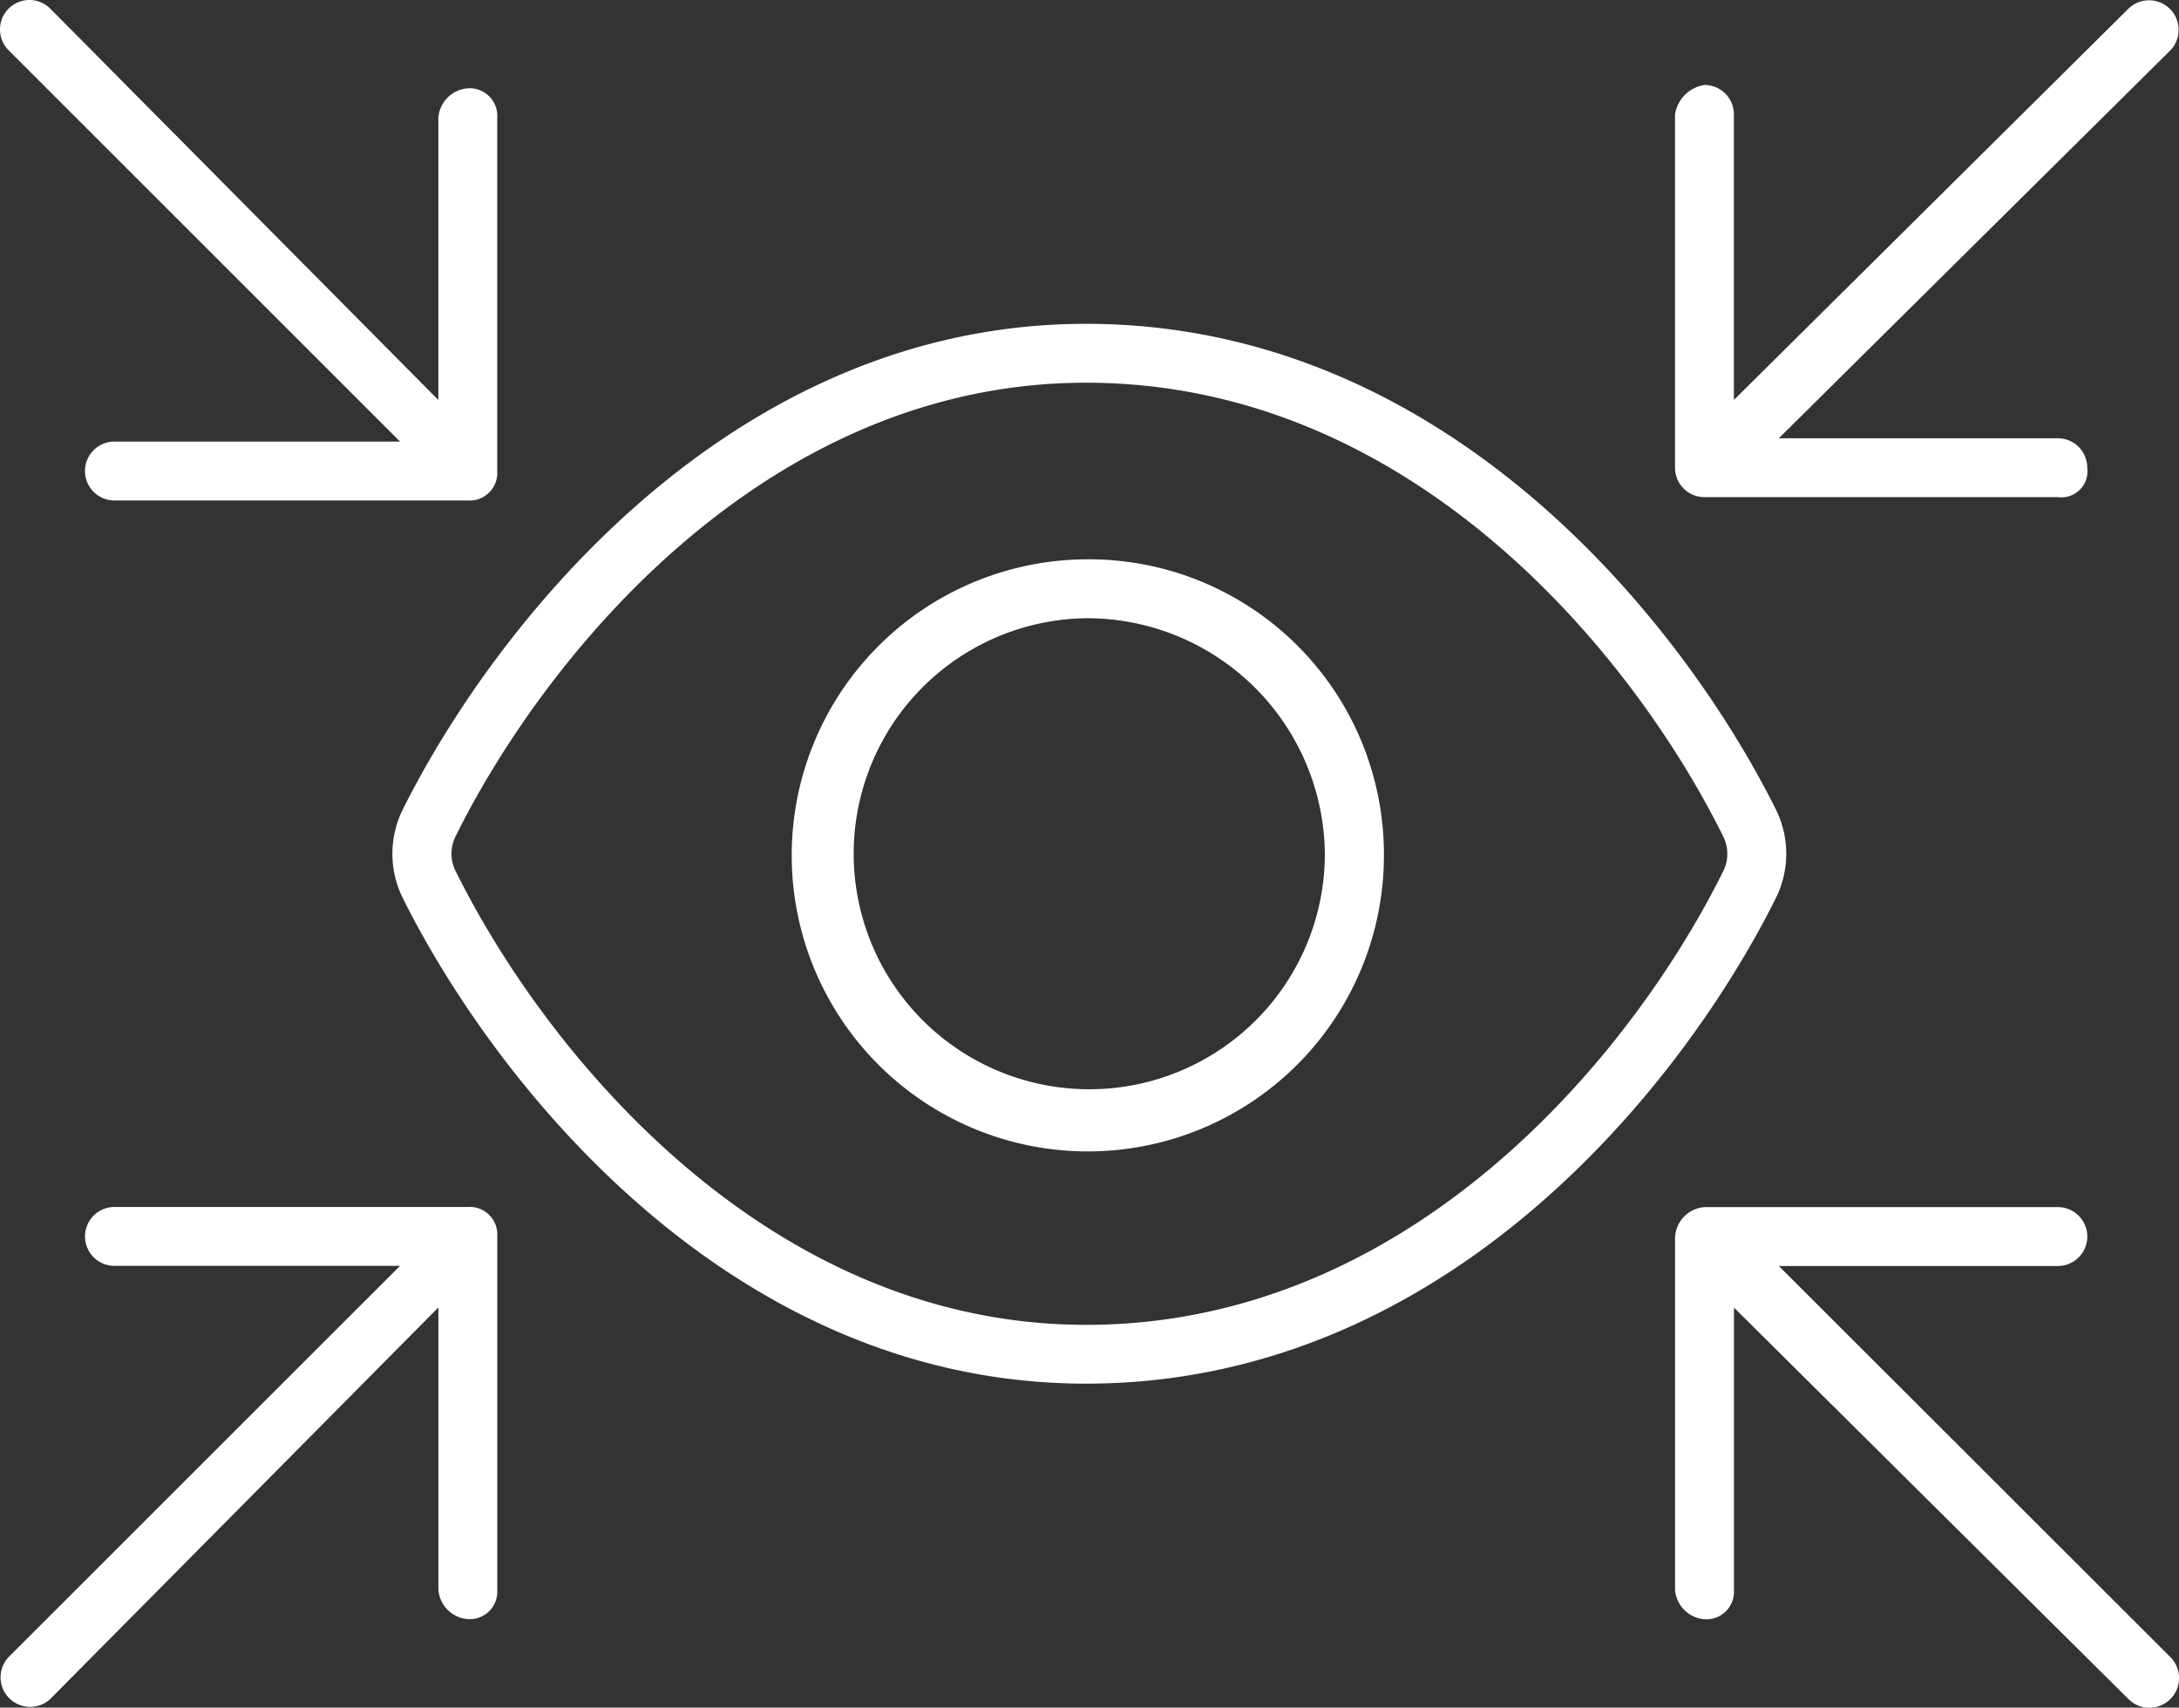
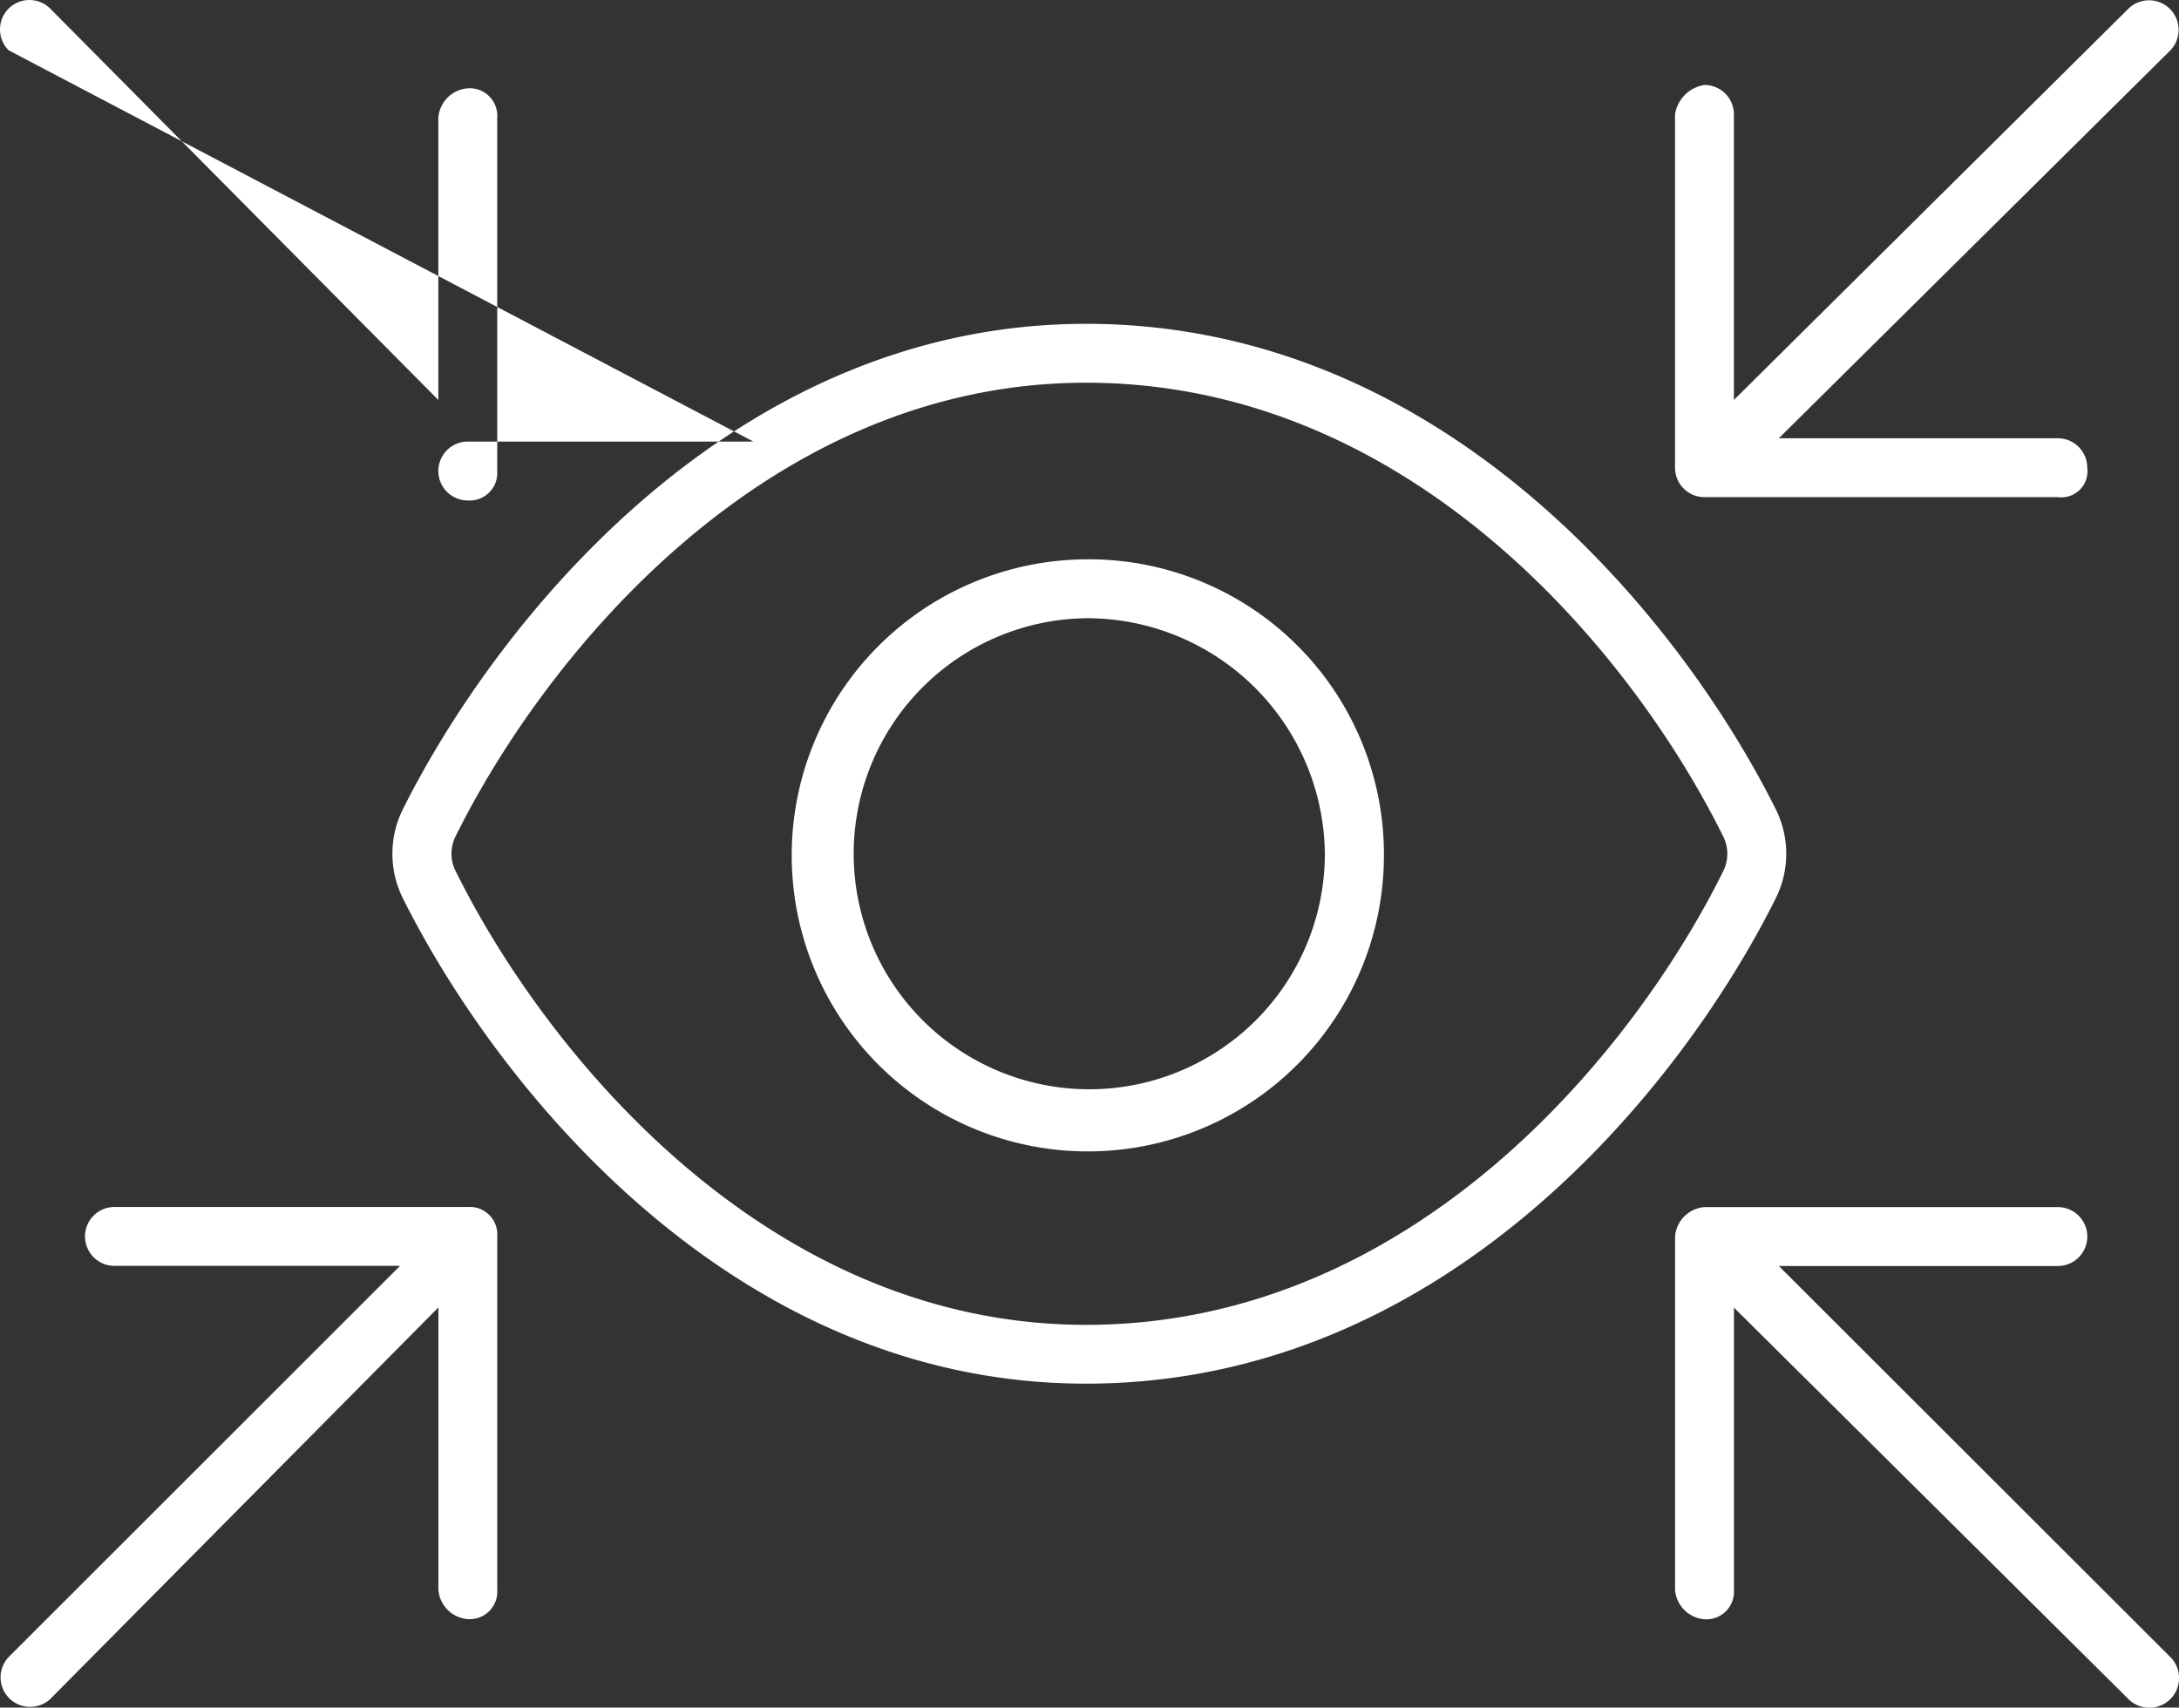
<svg xmlns="http://www.w3.org/2000/svg" width="67.216" height="52.684" viewBox="0 0 67.216 52.684">
  <rect x="0" y="0" width="67.216" height="52.684" fill="#333333" stroke="none" />
-   <path d="M37.522,36.341V27.633a.983.983,0,0,1,.908-.908.85.85,0,0,1,.908.908v10.9a.851.851,0,0,1-.908.908h-10.9a.908.908,0,0,1,0-1.817h8.81L24.266,25.551a.908.908,0,0,1,1.284-1.285ZM89.658,24.266a.912.912,0,0,1,1.294,1.285L78.872,37.522h8.606a.907.907,0,0,1,.908.908.806.806,0,0,1-.908.908h-10.9a.907.907,0,0,1-.908-.908v-10.9a1.082,1.082,0,0,1,.908-.908.906.906,0,0,1,.908.908v8.81ZM66.69,50.34A9.134,9.134,0,1,1,57.5,41.257,9.1,9.1,0,0,1,66.69,50.34ZM57.5,43.074a7.267,7.267,0,1,0,7.368,7.266A7.34,7.34,0,0,0,57.5,43.074Zm21.277,5.893a3.078,3.078,0,0,1,0,2.748C75.931,57.425,68.654,66.69,57.5,66.69c-10.945,0-18.223-9.265-21.072-14.975a3.078,3.078,0,0,1,0-2.748C39.282,43.256,46.56,33.991,57.5,33.991c11.149,0,18.427,9.265,21.277,14.975ZM38.067,50.9c2.748,5.541,9.56,13.976,19.437,13.976,10.082,0,16.894-8.436,19.642-13.976a1.2,1.2,0,0,0,0-1.113C74.4,44.243,67.587,35.808,57.5,35.808c-9.878,0-16.69,8.436-19.437,13.976A1.2,1.2,0,0,0,38.067,50.9Zm39.42,13.443v8.708a.851.851,0,0,1-.908.908.985.985,0,0,1-.908-.908v-10.9a.985.985,0,0,1,.908-.908h10.9a.908.908,0,0,1,0,1.817H78.872l12.08,12.069a.915.915,0,0,1-1.294,1.294ZM25.55,76.42a.912.912,0,0,1-1.284-1.294L36.341,63.056h-8.81a.908.908,0,0,1,0-1.817h10.9a.851.851,0,0,1,.908.908v10.9a.851.851,0,0,1-.908.908.985.985,0,0,1-.908-.908V64.339Z" transform="translate(-24 -24)" fill="#fff" />
+   <path d="M37.522,36.341V27.633a.983.983,0,0,1,.908-.908.85.85,0,0,1,.908.908v10.9a.851.851,0,0,1-.908.908a.908.908,0,0,1,0-1.817h8.81L24.266,25.551a.908.908,0,0,1,1.284-1.285ZM89.658,24.266a.912.912,0,0,1,1.294,1.285L78.872,37.522h8.606a.907.907,0,0,1,.908.908.806.806,0,0,1-.908.908h-10.9a.907.907,0,0,1-.908-.908v-10.9a1.082,1.082,0,0,1,.908-.908.906.906,0,0,1,.908.908v8.81ZM66.69,50.34A9.134,9.134,0,1,1,57.5,41.257,9.1,9.1,0,0,1,66.69,50.34ZM57.5,43.074a7.267,7.267,0,1,0,7.368,7.266A7.34,7.34,0,0,0,57.5,43.074Zm21.277,5.893a3.078,3.078,0,0,1,0,2.748C75.931,57.425,68.654,66.69,57.5,66.69c-10.945,0-18.223-9.265-21.072-14.975a3.078,3.078,0,0,1,0-2.748C39.282,43.256,46.56,33.991,57.5,33.991c11.149,0,18.427,9.265,21.277,14.975ZM38.067,50.9c2.748,5.541,9.56,13.976,19.437,13.976,10.082,0,16.894-8.436,19.642-13.976a1.2,1.2,0,0,0,0-1.113C74.4,44.243,67.587,35.808,57.5,35.808c-9.878,0-16.69,8.436-19.437,13.976A1.2,1.2,0,0,0,38.067,50.9Zm39.42,13.443v8.708a.851.851,0,0,1-.908.908.985.985,0,0,1-.908-.908v-10.9a.985.985,0,0,1,.908-.908h10.9a.908.908,0,0,1,0,1.817H78.872l12.08,12.069a.915.915,0,0,1-1.294,1.294ZM25.55,76.42a.912.912,0,0,1-1.284-1.294L36.341,63.056h-8.81a.908.908,0,0,1,0-1.817h10.9a.851.851,0,0,1,.908.908v10.9a.851.851,0,0,1-.908.908.985.985,0,0,1-.908-.908V64.339Z" transform="translate(-24 -24)" fill="#fff" />
</svg>